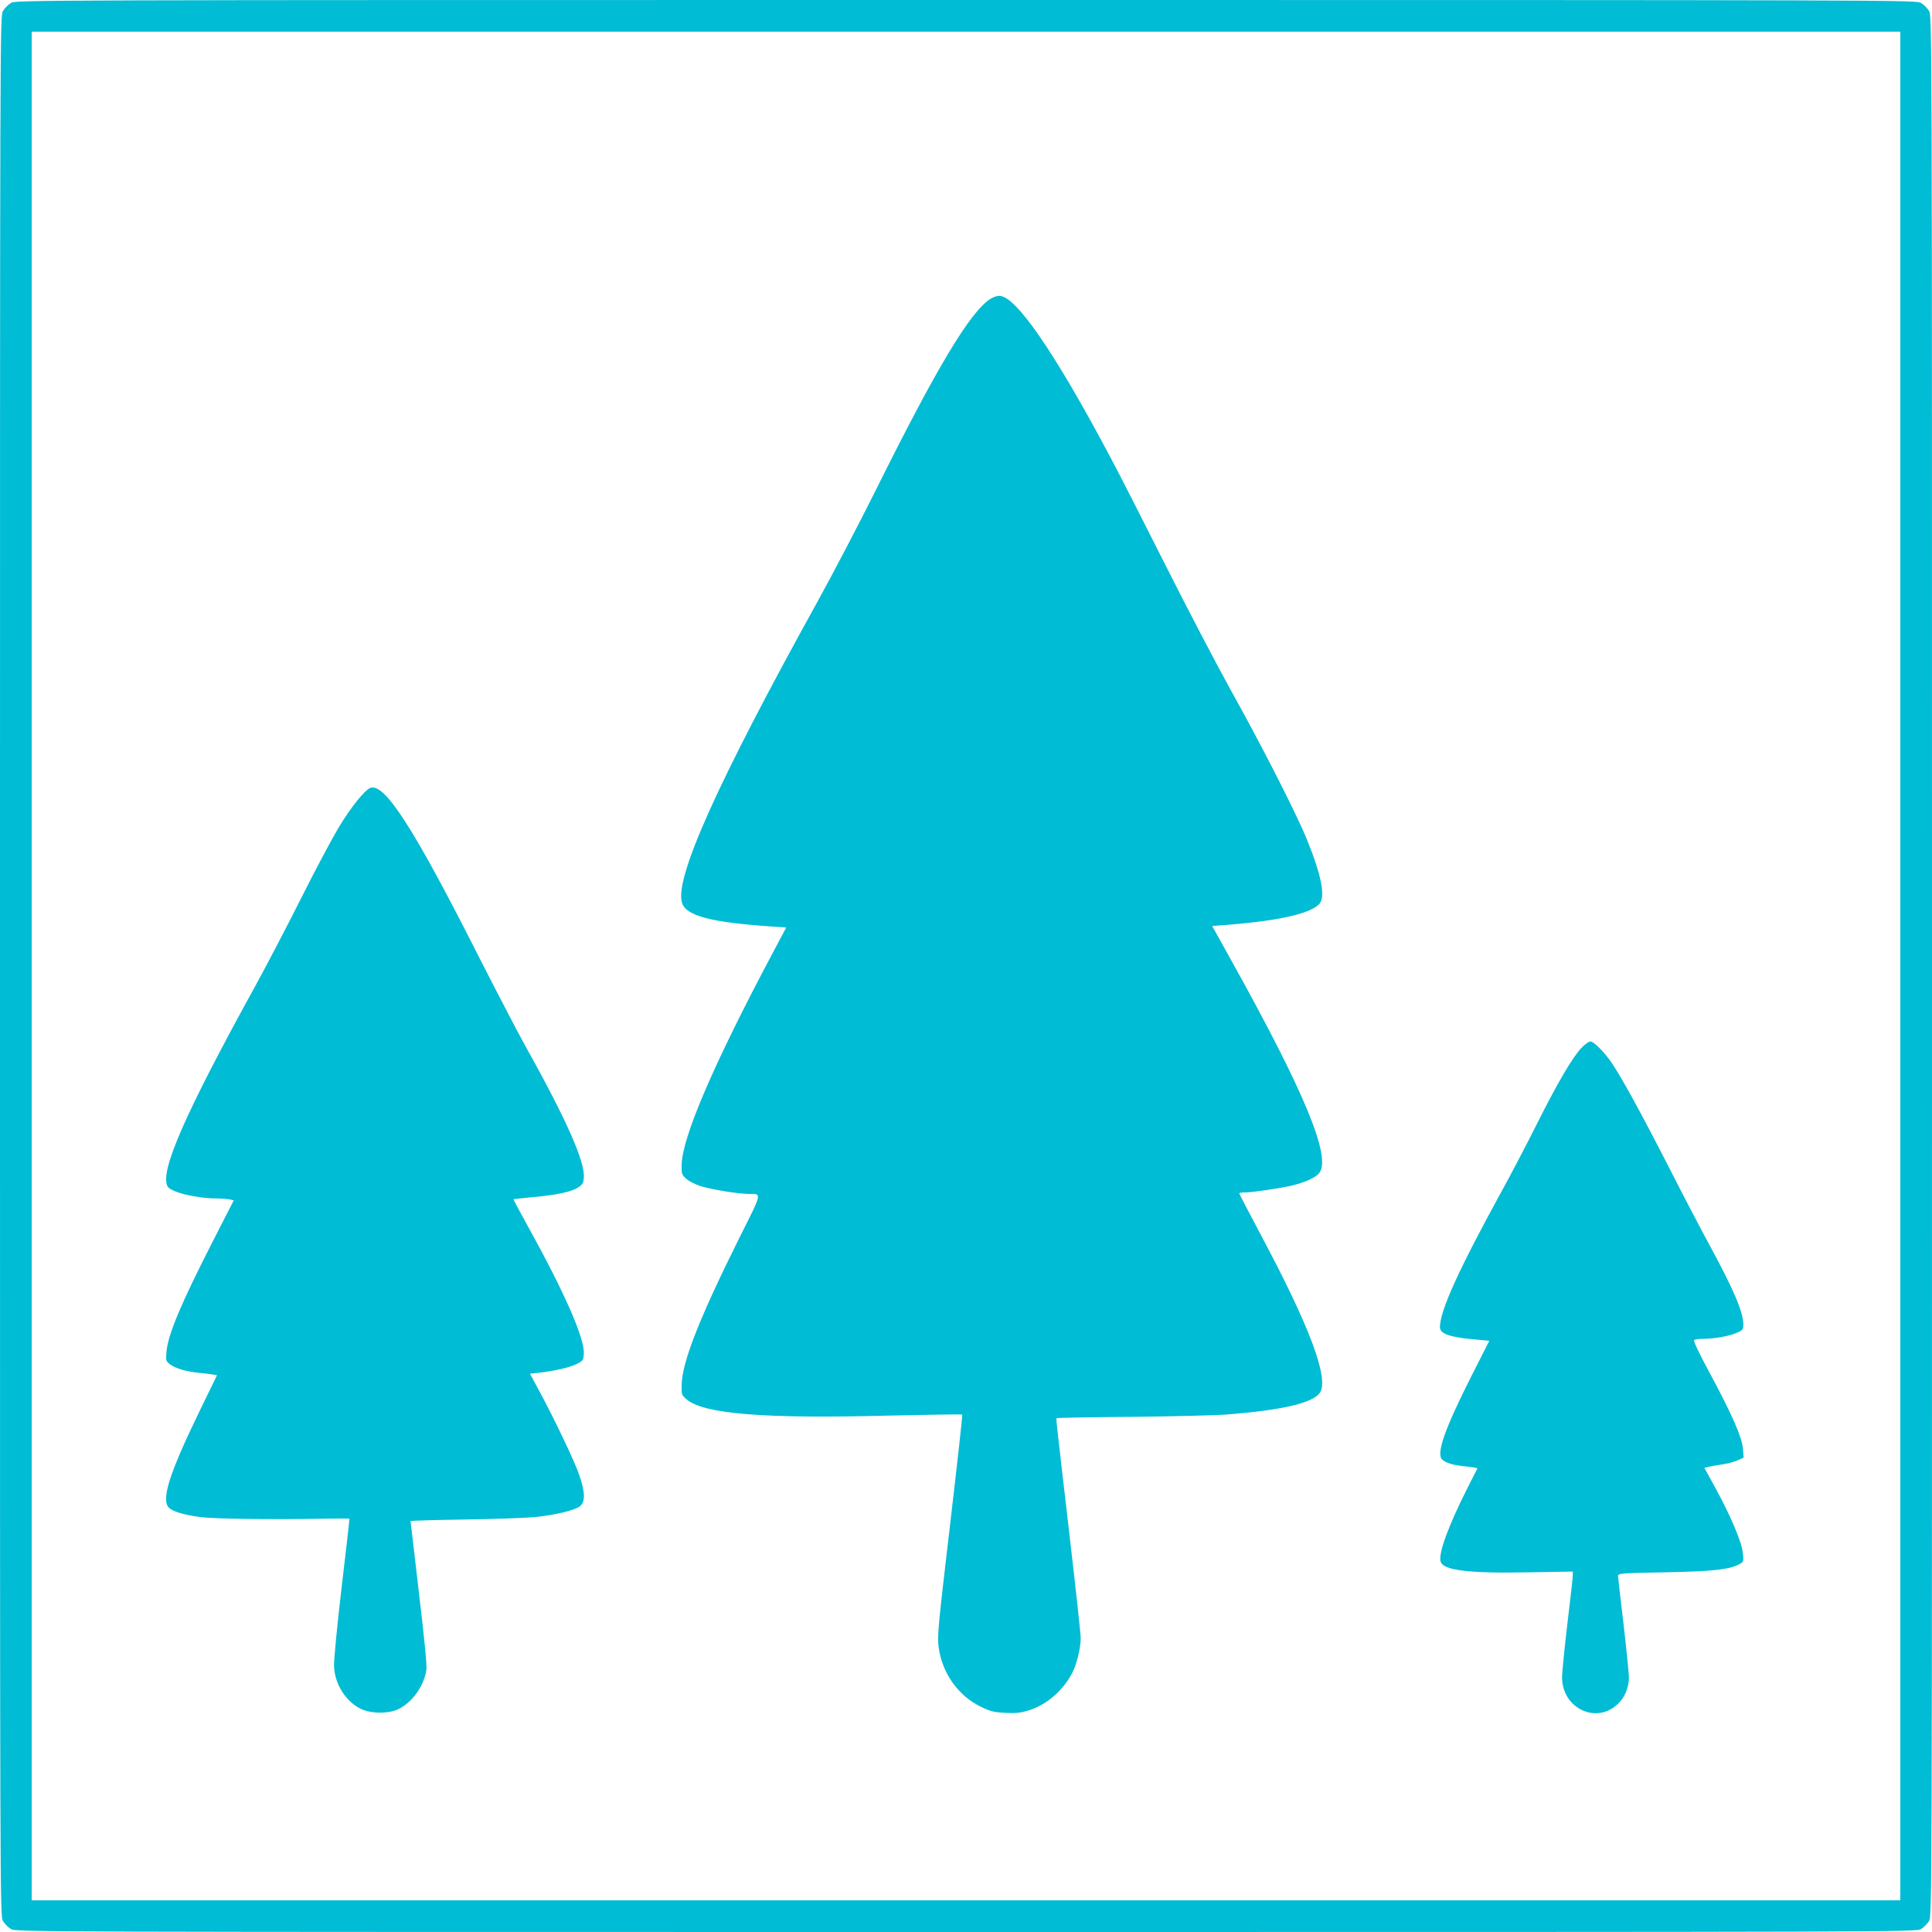
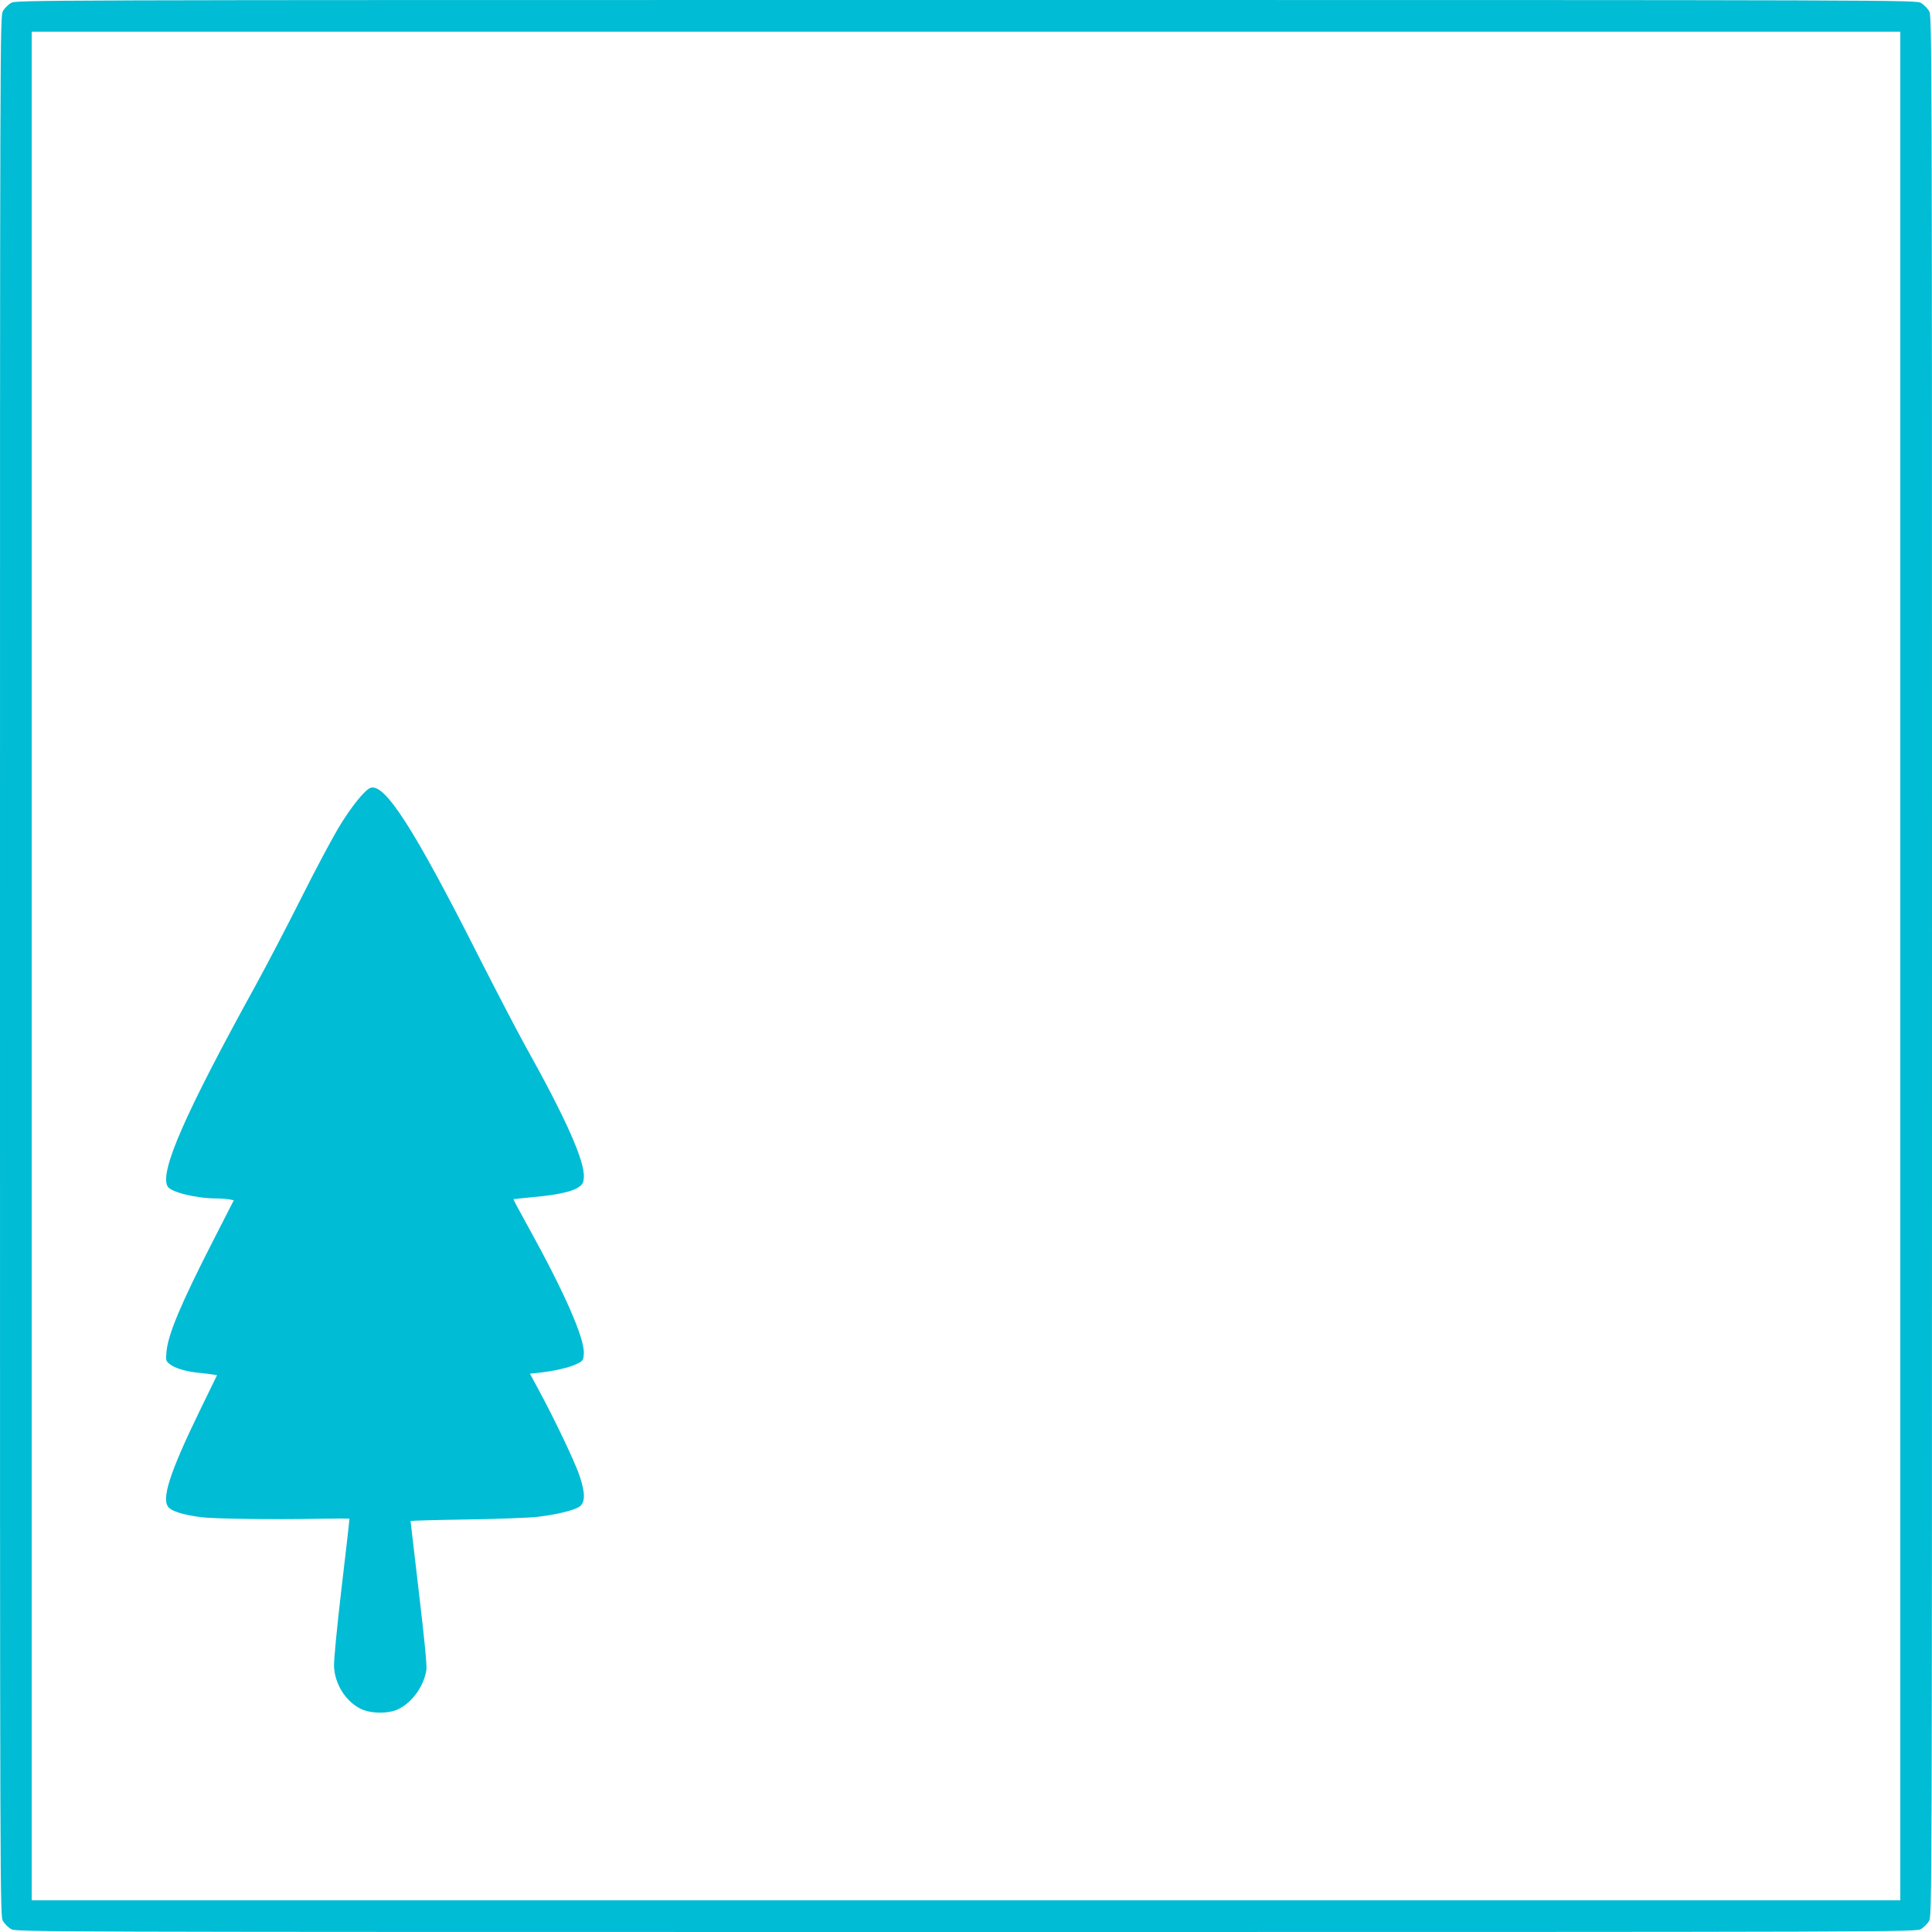
<svg xmlns="http://www.w3.org/2000/svg" version="1.0" width="1280pt" height="1280pt" viewBox="0 0 1280 1280" preserveAspectRatio="xMidYMid meet">
  <g transform="translate(0,1280) scale(0.1,-0.1)" fill="#00bcd4" stroke="none">
    <path d="M72 12780 c-18 -11 -41 -34 -52 -52 -20 -33 -20 -64 -20 -6328 0 -6264 0 -6295 20 -6328 11 -18 34 -41 52 -52 33 -20 64 -20 6328 -20 6264 0 6295 0 6328 20 18 11 41 34 52 52 20 33 20 64 20 6328 0 6264 0 6295 -20 6328 -11 18 -34 41 -52 52 -33 20 -64 20 -6328 20 -6264 0 -6295 0 -6328 -20z m12518 -6380 l0 -6190 -6190 0 -6190 0 0 6190 0 6190 6190 0 6190 0 0 -6190z" />
-     <path d="M6565 10822 c-136 -83 -360 -458 -774 -1292 -103 -206 -272 -530 -377 -720 -663 -1198 -948 -1833 -895 -1993 29 -85 188 -127 588 -155 l102 -7 -85 -160 c-394 -740 -605 -1230 -608 -1413 -1 -60 1 -65 31 -92 18 -17 62 -38 100 -50 78 -23 246 -50 315 -50 86 0 89 13 -57 -278 -272 -546 -387 -837 -389 -991 -1 -60 0 -64 34 -93 115 -96 511 -128 1323 -107 273 6 499 10 502 7 3 -2 -34 -333 -81 -734 -80 -681 -85 -734 -75 -809 23 -169 128 -318 276 -391 68 -33 88 -38 166 -42 73 -4 102 0 160 18 119 39 227 134 287 255 27 55 52 161 52 222 0 28 -34 338 -75 689 -89 766 -89 763 -84 768 2 3 227 7 499 9 272 3 558 10 635 16 363 29 562 76 609 143 64 91 -66 439 -393 1051 -77 145 -141 268 -141 271 0 3 18 6 40 6 49 0 222 26 308 45 87 21 159 53 182 83 83 104 -97 537 -584 1412 l-125 225 37 3 c377 26 604 74 671 141 45 45 18 187 -81 431 -70 171 -300 623 -505 990 -93 168 -290 544 -436 835 -147 292 -312 616 -368 720 -367 689 -620 1055 -728 1055 -14 0 -40 -8 -56 -18z" />
    <path d="M2454 7580 c-39 -15 -131 -130 -213 -267 -45 -76 -157 -286 -248 -468 -91 -181 -225 -438 -298 -571 -469 -851 -638 -1236 -585 -1334 20 -38 190 -80 324 -80 30 0 67 -3 84 -6 l31 -6 -139 -272 c-210 -411 -296 -614 -307 -731 -5 -58 -4 -63 22 -83 34 -27 108 -49 190 -57 33 -3 74 -8 92 -11 l31 -5 -113 -232 c-203 -418 -259 -593 -206 -646 25 -25 100 -48 209 -62 87 -12 466 -17 800 -11 101 2 185 2 187 0 1 -2 -22 -208 -52 -458 -30 -255 -52 -484 -50 -520 5 -117 76 -230 174 -280 66 -34 187 -36 253 -3 94 46 170 155 185 261 4 31 -14 211 -50 514 -30 257 -55 468 -55 471 0 2 165 7 368 10 202 3 412 11 467 17 123 13 252 44 285 69 38 28 38 89 0 203 -31 92 -167 378 -274 575 l-55 102 57 6 c103 11 206 35 252 58 43 21 45 24 48 69 6 100 -128 405 -367 837 -56 101 -101 185 -99 186 2 1 61 7 131 14 156 14 255 35 299 65 27 18 34 29 36 64 8 107 -117 388 -390 877 -52 94 -189 357 -305 585 -429 849 -625 1155 -719 1120z" />
-     <path d="M10476 5856 c-59 -63 -160 -235 -298 -511 -66 -132 -169 -328 -228 -435 -286 -522 -410 -794 -410 -903 0 -42 61 -65 209 -79 l118 -11 -117 -231 c-180 -356 -237 -519 -194 -557 28 -24 76 -37 160 -45 41 -4 73 -10 72 -13 -2 -3 -31 -60 -64 -126 -126 -249 -194 -433 -180 -489 15 -60 181 -81 589 -73 l287 5 0 -26 c0 -15 -16 -160 -36 -322 -19 -162 -35 -321 -35 -352 0 -208 231 -316 373 -174 45 44 70 108 70 175 -1 31 -17 190 -36 354 -20 164 -36 307 -36 316 0 17 22 19 308 24 315 6 426 18 492 52 32 17 33 17 27 74 -6 71 -78 242 -181 431 l-74 135 27 7 c14 3 56 11 92 16 36 5 83 18 104 28 l37 17 -4 56 c-6 77 -72 228 -216 496 -78 144 -115 223 -108 227 6 4 34 8 61 8 73 0 174 18 222 40 40 17 43 22 43 57 0 79 -67 235 -217 511 -53 97 -181 341 -283 542 -180 351 -308 584 -373 680 -49 71 -118 140 -140 140 -11 0 -39 -20 -61 -44z" />
  </g>
</svg>